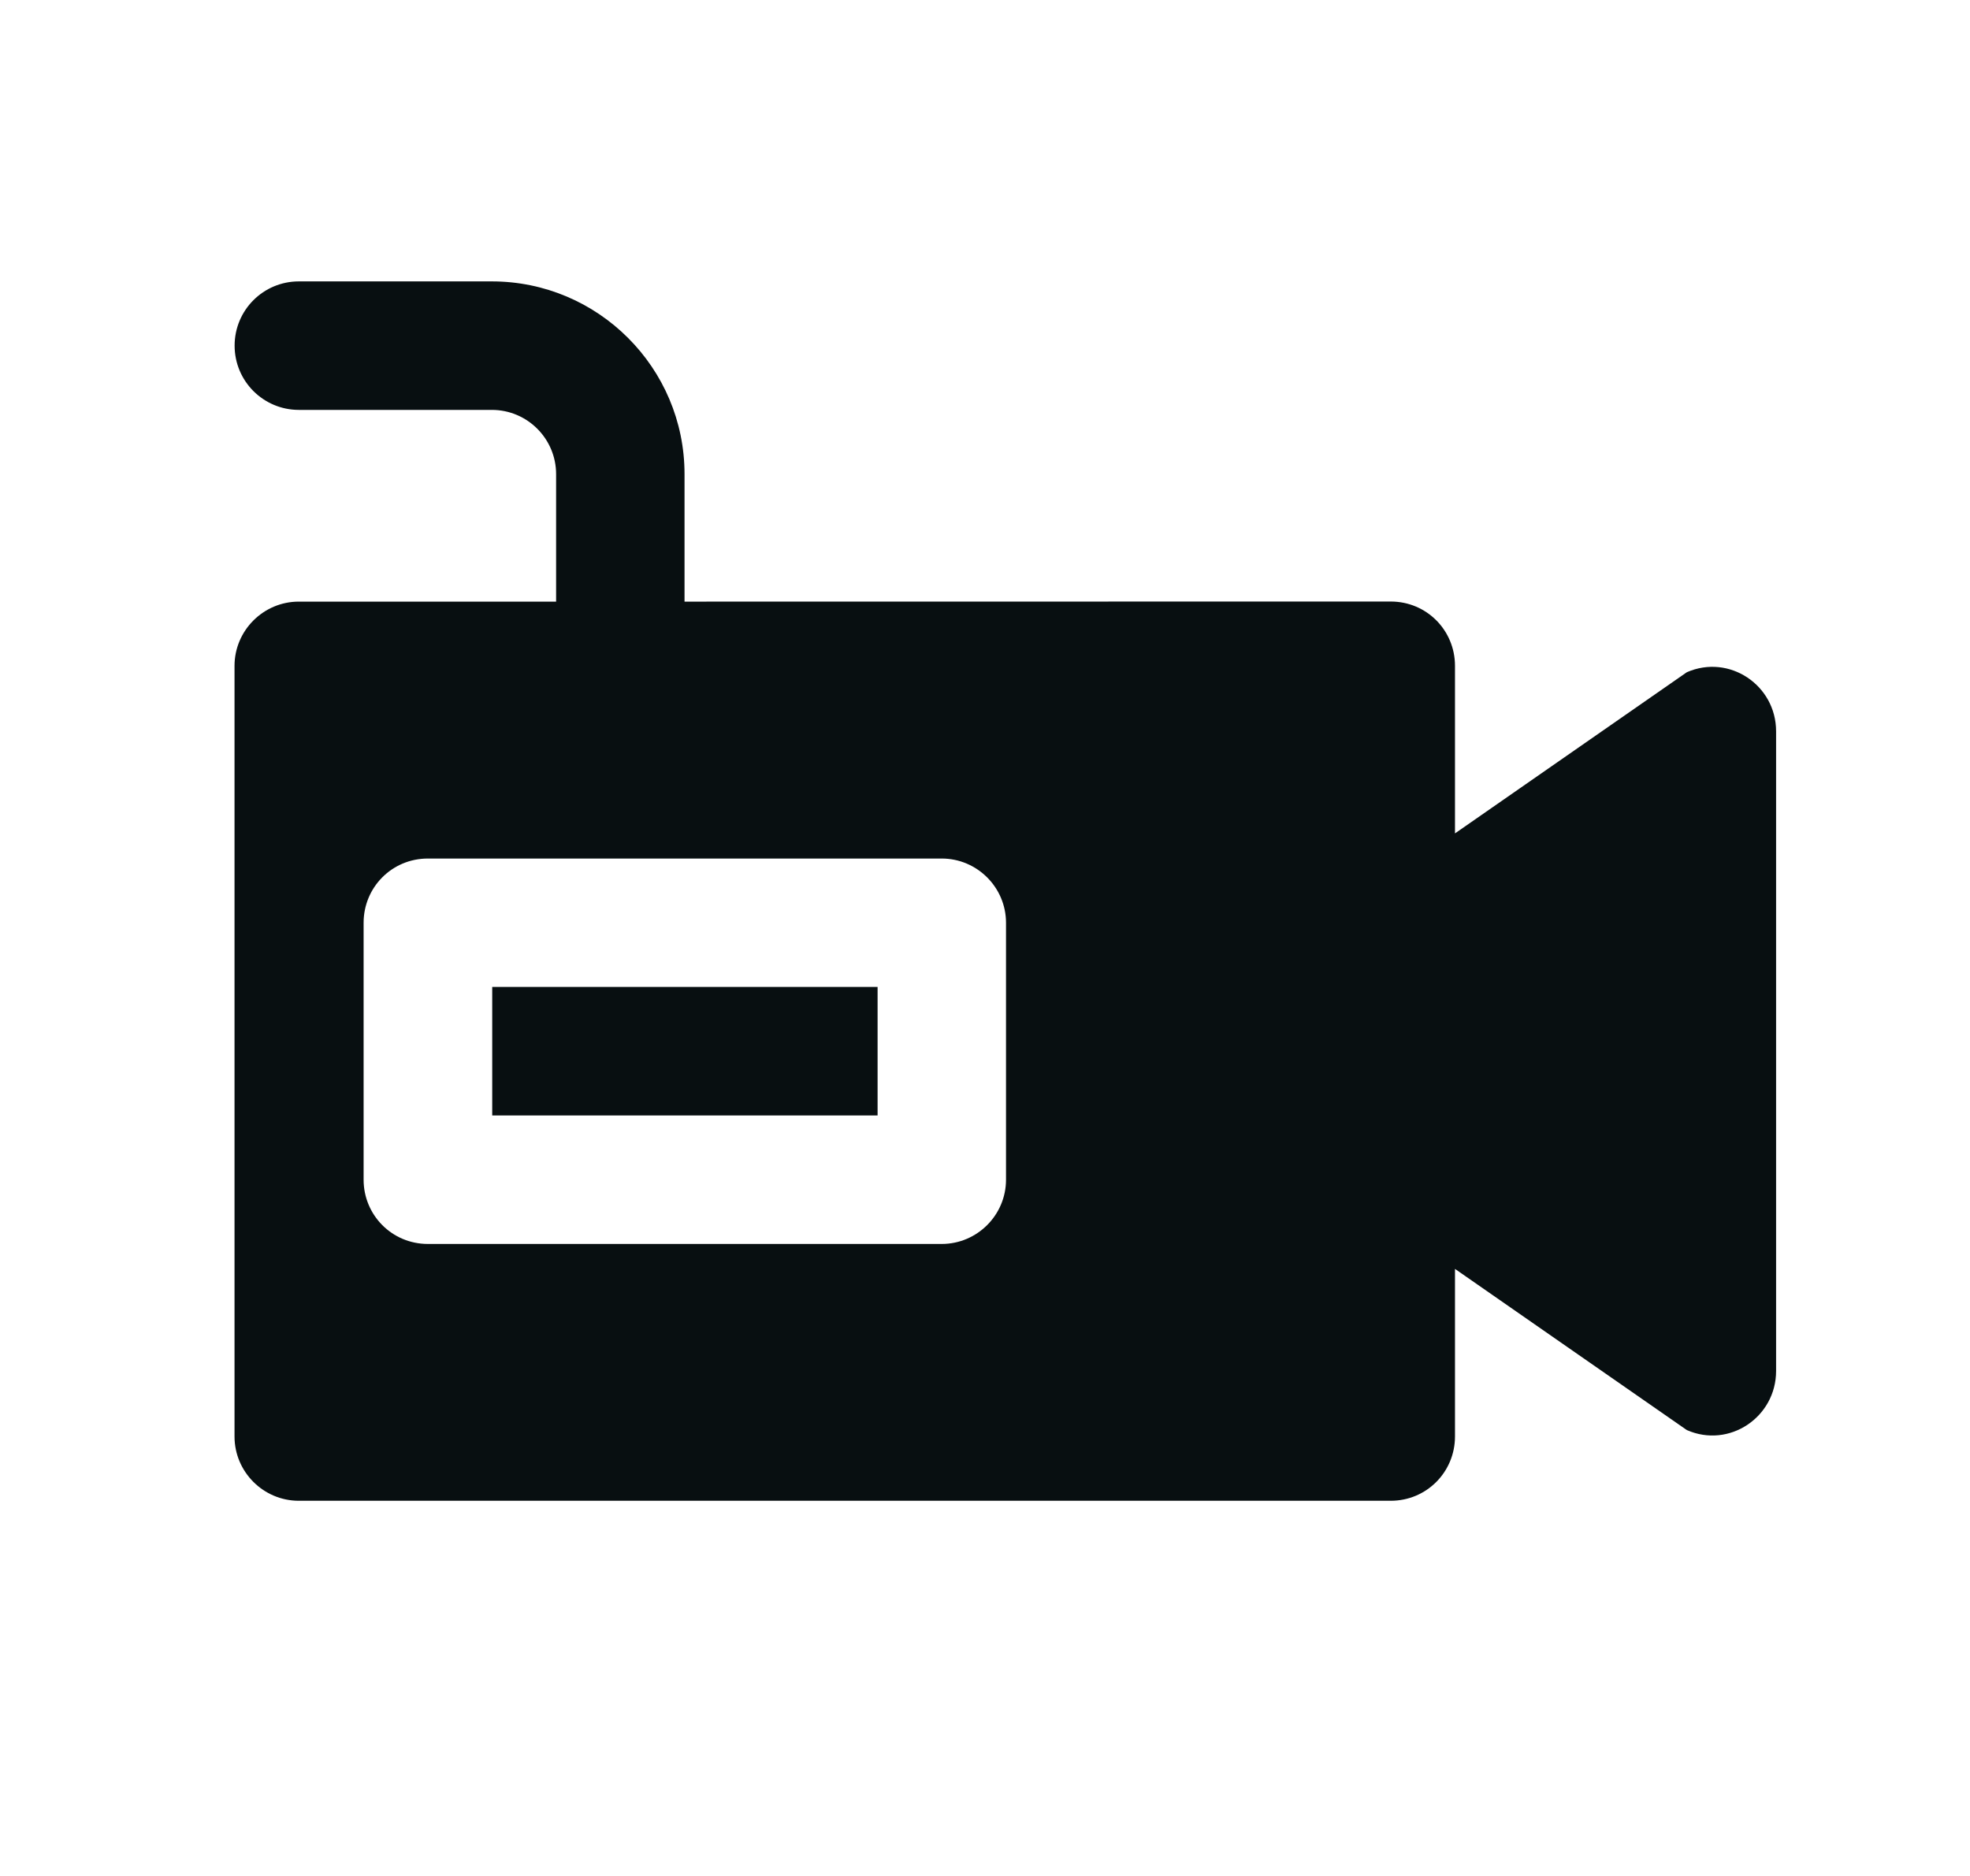
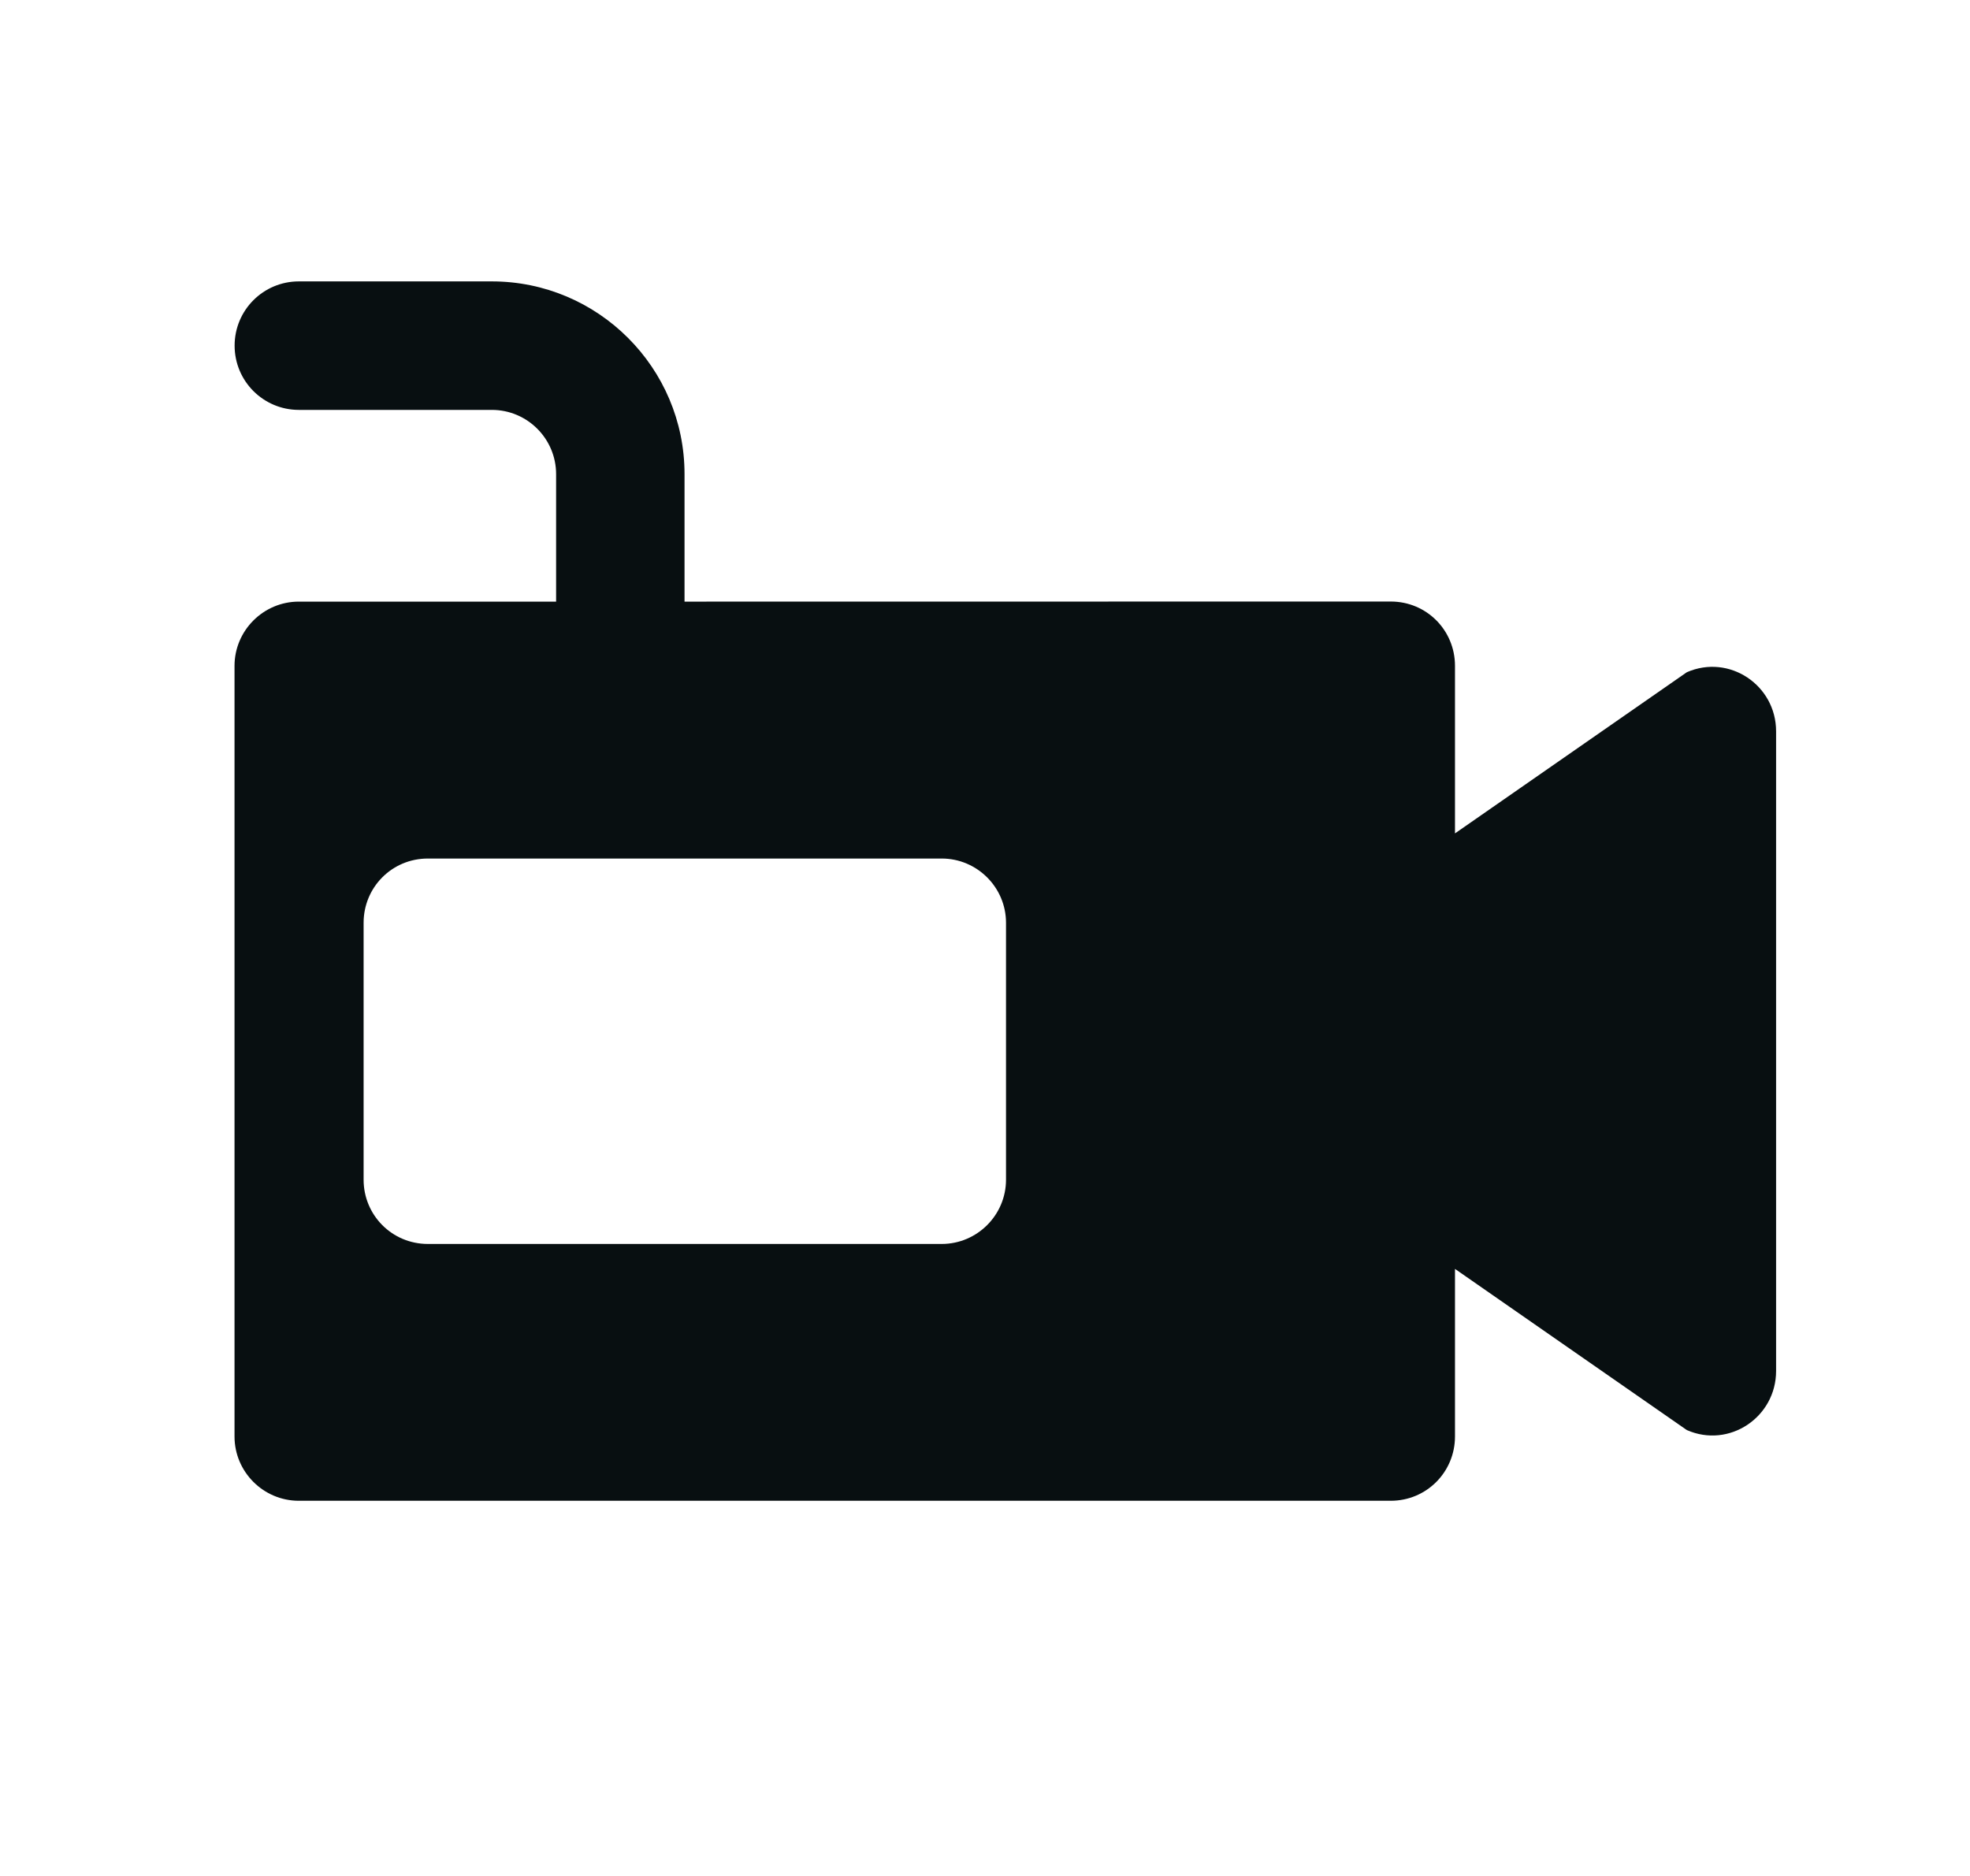
<svg xmlns="http://www.w3.org/2000/svg" width="21" height="20" viewBox="0 0 21 20" fill="none">
-   <path fill-rule="evenodd" clip-rule="evenodd" d="M17.981 7.167C18.433 6.969 18.933 7.304 18.933 7.797L18.933 14.616C18.933 15.109 18.433 15.445 17.981 15.246L15.51 13.528V15.315C15.51 15.692 15.208 16 14.825 16H3.185C2.808 16 2.5 15.692 2.5 15.315V7.099C2.5 6.722 2.808 6.414 3.185 6.414L5.928 6.414V5.055C5.928 4.677 5.621 4.37 5.243 4.37H3.186C2.807 4.37 2.501 4.063 2.501 3.685C2.501 3.306 2.807 3 3.186 3H5.243C6.375 3 7.297 3.921 7.297 5.054V6.414L14.825 6.413C15.209 6.413 15.51 6.721 15.51 7.098V8.885L17.981 7.167ZM10.039 13.262C10.416 13.262 10.724 12.954 10.724 12.577V9.838C10.724 9.461 10.416 9.153 10.039 9.153H4.561C4.177 9.153 3.876 9.461 3.876 9.838V12.577C3.876 12.954 4.178 13.262 4.561 13.262H10.039ZM9.355 11.892H5.247V10.522H9.355V11.892Z" fill="#080F11" />
+   <path fill-rule="evenodd" clip-rule="evenodd" d="M17.981 7.167C18.433 6.969 18.933 7.304 18.933 7.797L18.933 14.616C18.933 15.109 18.433 15.445 17.981 15.246L15.51 13.528V15.315C15.51 15.692 15.208 16 14.825 16H3.185C2.808 16 2.5 15.692 2.5 15.315V7.099C2.5 6.722 2.808 6.414 3.185 6.414L5.928 6.414V5.055C5.928 4.677 5.621 4.37 5.243 4.37H3.186C2.807 4.37 2.501 4.063 2.501 3.685C2.501 3.306 2.807 3 3.186 3H5.243C6.375 3 7.297 3.921 7.297 5.054V6.414L14.825 6.413C15.209 6.413 15.51 6.721 15.51 7.098V8.885L17.981 7.167ZM10.039 13.262C10.416 13.262 10.724 12.954 10.724 12.577V9.838C10.724 9.461 10.416 9.153 10.039 9.153H4.561C4.177 9.153 3.876 9.461 3.876 9.838V12.577C3.876 12.954 4.178 13.262 4.561 13.262H10.039ZM9.355 11.892H5.247H9.355V11.892Z" fill="#080F11" />
</svg>